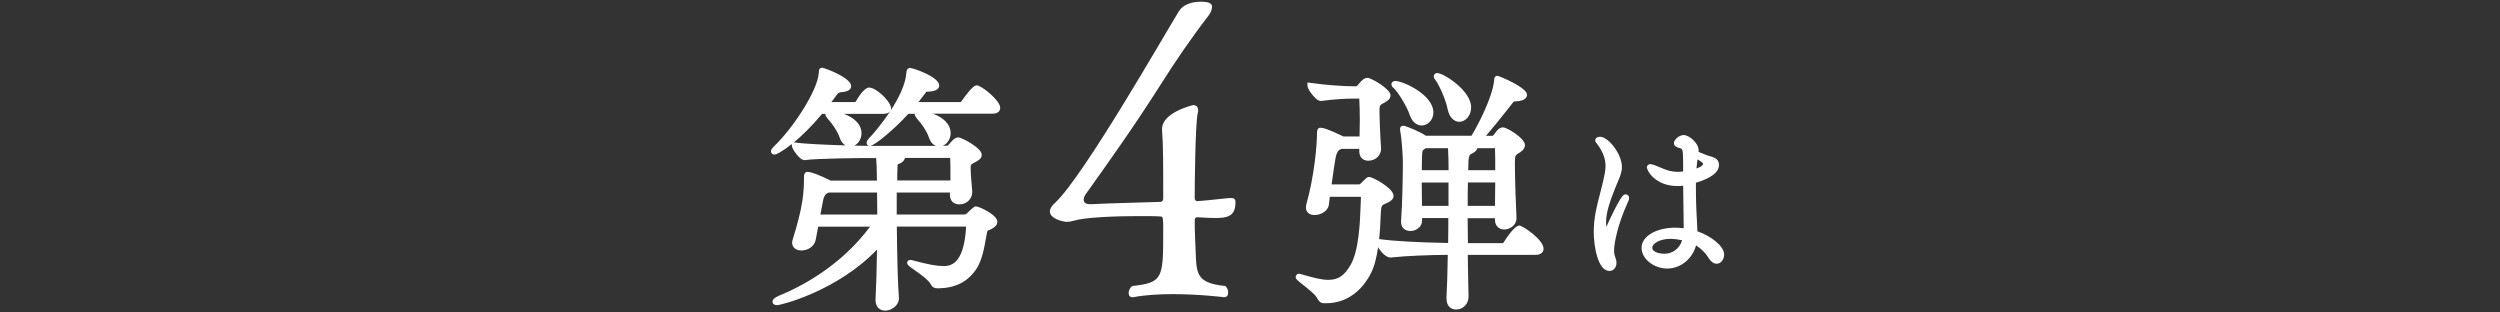
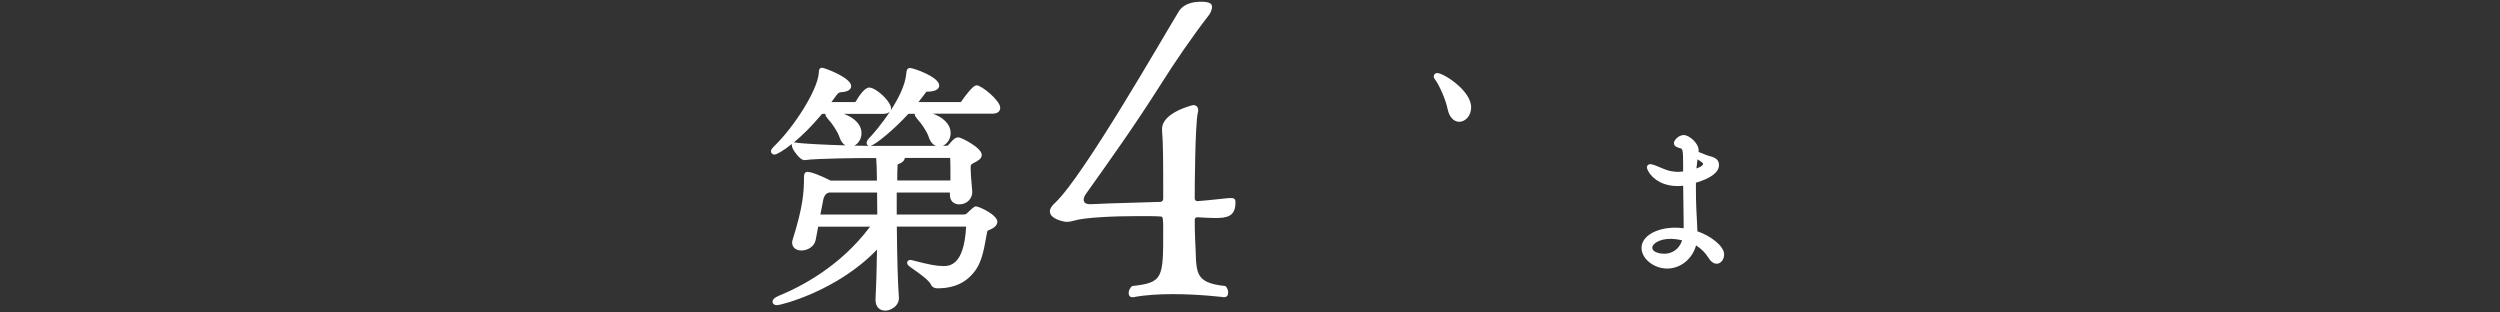
<svg xmlns="http://www.w3.org/2000/svg" id="_レイヤー_2" data-name="レイヤー 2" width="520" height="65" viewBox="0 0 520 65">
  <rect x="0" y="0" width="520" height="65" fill="#333333" stroke="none" />
  <defs>
    <style>
      .cls-1 {
        fill: none;
      }

      .cls-1, .cls-2 {
        stroke-width: 0px;
      }

      .cls-2 {
        fill: #fff;
      }
    </style>
  </defs>
  <g id="_レイヤー_2-2" data-name=" レイヤー 2">
    <rect class="cls-1" width="520" height="65" />
    <g>
      <path class="cls-2" d="m203.15,17.77c-.31,0-.82,0-3.18,3.3-.05.09-.17.16-.17.16h-8.76c.46-.57.86-1.1,1.25-1.62l.12-.17c.13-.18.22-.3.28-.37.09,0,.23-.01.49-.01,1.9-.1,2.18-.84,2.18-1.28,0-1.79-5.39-3.64-6.06-3.64s-.74.65-.76.86c0,.07-.01.15-.03.27-.19,2.4-1.66,5.27-3.27,7.75.1-.2.11-.38.11-.45,0-1.43-3.08-4.36-4.58-4.36-1.03,0-2.36,2.19-2.74,2.86-.05.09-.13.14-.16.16h-4.93s.02-.02.02-.03c.35-.46.68-.91,1-1.36l.15-.19q.33-.43.81-.47c1.76-.11,2.12-.76,2.12-1.28,0-1.75-5.55-3.81-6.06-3.81-.23,0-.62.1-.65.77,0,.08,0,.19-.03.36-.27,3.63-5.26,11.32-9.17,15.08-.65.65-.77.91-.77,1.17,0,.38.32.68.73.68s1.74-.7,3.61-2.2v.26c0,.74,1.05,2.06,1.63,2.59.42.38.76.54,1.11.5,2.4-.36,11.65-.43,13.38-.43h1.42c.08.81.15,2.22.16,4.69h-9.63c-1.69-.84-3.86-1.81-4.86-1.81-.25,0-.68.14-.68,1.06,0,3.11-.17,6.05-2.33,12.95-.03.1-.14.44-.14.67,0,1.01.76,1.67,1.94,1.67,1.24,0,2.7-.78,2.97-2.23.14-.77.32-1.72.51-2.72h10.79c-6.18,8.29-14.46,12.53-18.94,14.35-.9.38-1.34.78-1.34,1.24,0,.17.07.73.95.73.83,0,12.54-2.96,20.78-11.56-.06,4.19-.17,7.81-.31,10.33v.16c0,1.63,1.07,2.21,1.99,2.21.81,0,1.67-.39,2.24-1.01.46-.51.69-1.13.63-1.74-.22-3-.36-7.69-.43-14.72h14.39s.02.05.02.06c-.44,8.14-3.51,8.14-4.82,8.14s-3.11-.34-6.1-1.14c-.1-.02-.18-.04-.25-.06-.15-.04-.28-.07-.41-.07-.64,0-.68.52-.68.62,0,.41.28.6,1.43,1.41,1.17.82,3.12,2.19,3.55,3.14.19.47.7.74,1.41.74,3.59-.05,6.11-1.3,7.93-3.92,1.22-1.76,1.7-4.41,2.08-6.55.07-.4.14-.78.21-1.13.08-.36.09-.4.43-.53.74-.3,1.72-.82,1.72-1.73,0-1.4-3.74-3.2-4.52-3.2q-.34,0-1.83,1.48c-.09.09-.27.22-.7.22h-13.88v-4.58h11.06v.48c0,1.21.76,1.99,1.94,1.99.8,0,1.51-.29,2.02-.83.48-.51.73-1.18.69-1.88-.15-1.67-.33-3.74-.33-4.84,0-.68,0-.71.68-1.09.76-.38,1.63-.82,1.63-1.66,0-1.49-4.29-3.64-4.85-3.64-.39,0-.66.18-.86.31-.27.18-.54.49-.82.81-.14.16-.29.33-.42.47-.11.11-.23.16-.37.16h-.8c.94-.37,1.64-1.42,1.64-2.62,0-2.07-1.83-3.37-3.67-4.05h12.38c1.49,0,1.61-.94,1.61-1.23,0-1.5-3.89-4.69-4.96-4.69Zm-12.39,6.94c.99,1.05,2.05,2.69,2.4,3.74.37,1.17.97,1.68,1.5,1.89h-13.27c-.09,0-.19,0-.3,0,1.15-.35,4.79-3.32,7.86-6.67h1.34c-.01.06-.02.11-.02.15,0,.22.1.4.49.88Zm-2.55,8.14h9.43c.05,1.07.05,2.31.05,3.61v1.08h-11.06c0-1.13,0-2.11.05-2.84,0-.29.01-.46.04-.5,0,0,.04-.05.22-.11.69-.21,1.2-.71,1.27-1.24Zm-17.09,9.26l.09-.46q.23-1.24,1.03-1.53l.1-.04s.08-.02.12-.04h9.97c.03,1.33.04,2.91.04,4.58h-11.83c.18-.98.35-1.87.49-2.51Zm14.01-18.93c-1.77,2.69-3.69,4.89-4.26,5.46-.41.41-.61.75-.61,1.06,0,.39.21.57.41.64-.73,0-1.77-.03-2.98-.05.87-.42,1.5-1.42,1.5-2.56,0-2.07-1.83-3.37-3.67-4.05h8.21c.77,0,1.18-.24,1.39-.5Zm-14.14.5h.72c-.01.06-.02.11-.02.15,0,.22.1.4.49.88.99,1.05,2.05,2.69,2.4,3.74.32,1,.81,1.53,1.28,1.79-3.85-.11-8.51-.31-10.49-.6l-.23-.03c1.66-1.37,3.69-3.33,5.85-5.93Z" />
      <path class="cls-2" d="m256.01,41.2c-.32,0-.72,0-1.2.08-2.8.32-4.79.48-5.75.56-.32,0-.56-.24-.56-.56,0-2.4.08-15.18.64-17.82.08-.16.08-.4.08-.56,0-.72-.48-1.04-1.04-1.04-.08,0-6.47,1.52-6.47,4.95v.4c.24,2.56.24,6.95.24,14.14,0,.32-.24.64-.56.64-4.08.16-9.67.24-14.46.48h-.16c-1.04,0-1.36-.4-1.36-.96,0-.4.24-.88.48-1.2,5.11-7.19,9.99-13.98,15.66-22.93,2.88-4.55,6.31-9.59,9.83-14.14.32-.4.72-1.12.72-1.84,0-.4-.16-1.04-2.24-1.04-3.28,0-4.31,1.44-4.71,2.08-3.04,4.95-19.66,34.04-25.65,39.71-.64.56-1.12,1.2-1.12,1.84,0,1.52,2.8,2.16,3.52,2.16.4,0,.88-.08,1.44-.24,2.32-.72,8.71-.96,13.5-.96,1.92,0,3.52,0,4.55.08.56,0,.56.48.56,2.88,0,9.99,0,10.87-6.47,11.59-.48.4-.72.96-.72,1.44s.24.88.72.88h.24c2.48-.48,5.43-.64,8.23-.64,5.59,0,10.63.64,10.63.64.64,0,.88-.4.88-.96,0-.48-.16-.96-.56-1.36-6.95-.72-5.91-3.04-6.31-9.75-.08-1.2-.08-3.12-.08-4,0-.4.24-.56.56-.56,1.76.08,2.56.16,3.68.16,2.64,0,4.23-.4,4.23-3.28,0-.72-.32-.88-.96-.88Z" />
      <path class="cls-2" d="m301.09,22.62h0c.52,2.52,1.99,2.71,2.42,2.71,1.37,0,2.49-1.34,2.49-2.98,0-3.58-5.82-7.16-7.05-7.16-.41,0-.73.3-.73.68,0,.18.05.44.3.7.83,1.11,2.2,4.16,2.57,6.06Z" />
-       <path class="cls-2" d="m289.86,18.28c.95.93,2.7,3.7,3.34,5.57.68,2.03,1.98,2.25,2.51,2.25,1.17,0,2.43-1.04,2.43-2.71,0-3.69-6.32-6.55-7.93-6.55-.44,0-.79.3-.79.68,0,.21.08.52.43.77Z" />
-       <path class="cls-2" d="m315.98,46.94c-1,0-2.82,2.83-3.18,3.41-.13.22-.2.22-.23.22h-7.24c0-.86-.01-1.73-.03-2.6-.01-.86-.02-1.73-.03-2.59h5.68v.37c0,1.17.8,1.99,1.94,1.99.52,0,1.34-.22,1.93-.84.43-.45.64-1.01.61-1.63-.11-2.08-.33-8.08-.33-10.85v-.71c0-1.25.12-1.44.66-1.77.57-.34,1.43-.86,1.43-1.75,0-1.49-3.85-3.7-4.52-3.7-.45,0-.73.19-.92.31l-.05.04c-.26.22-.49.53-.71.83-.12.16-.23.31-.36.46q-.09.12-.22.12h-1.33c1.78-2.06,3.52-4.26,4.73-5.79l.55-.7c.09-.11.16-.2.22-.29.27-.35.27-.36.74-.39,2-.09,2.3-.91,2.3-1.39,0-1.48-5.8-3.92-6.17-3.92-.23,0-.62.1-.65.77,0,.08,0,.19-.03.33-.49,3.78-3.47,9.34-4.7,11.37h-9.48c-1.08-.78-4.21-2.09-4.71-2.09-.4,0-.68.28-.68.68,0,.13.03.23.05.33v.11c.38,1.97.55,5.74.55,6.49,0,2.24-.11,8.93-.38,12.25v.16c0,1.13.78,1.88,1.94,1.88s2.43-.83,2.43-2.16v-.53h5.46c0,1.71,0,3.46-.04,5.18-6.34-.11-11.29-.39-14.35-.81.2-1.87.27-3.59.31-4.69.02-.44.03-.78.05-.97.1-1.22.16-1.4.97-1.72.83-.34,1.67-.8,1.67-1.62,0-1.58-4.32-3.92-5.07-3.92-.4,0-.47.07-1.61,1.21l-.1.1c-.15.16-.21.23-.49.23h-5.61l.06-.46c.28-2,.54-3.89.72-4.81l.04-.24q.27-1.5,1.03-1.78l.15-.06s.08-.02.12-.04h3.63v.48c0,1.23.72,1.99,1.88,1.99.79,0,1.53-.32,2.03-.88.46-.51.68-1.16.62-1.83-.17-1.91-.33-6.33-.33-7.92,0-.86.18-.96.69-1.26l.16-.09c.65-.35,1.45-.78,1.45-1.62,0-1.33-4.04-3.64-4.8-3.64-.39,0-.66.18-.86.31-.27.18-.54.49-.82.81-.14.16-.29.33-.42.47l-.04.05c-.08.1-.12.12-.27.12h-.33c-1.99,0-5.69-.22-9.09-.71l-.65-.09v.65c0,.74,1.11,2.12,1.73,2.68.43.39.77.55,1.12.52,2.59-.37,5.43-.49,6.4-.49h1.53s0,0,0,.01c.07,1.29.11,2.97.11,4.47,0,.66-.01,1.31-.03,1.97,0,.47-.02.95-.02,1.42h-3.37c-3.3-1.61-4.3-1.81-4.8-1.81-.25,0-.68.14-.68,1.06,0,2.73-.61,9.18-2.22,14.87-.08.25-.08.49-.08.67,0,.94.7,1.56,1.78,1.56,1.32,0,2.84-.86,2.98-2.16.04-.46.12-1.04.2-1.63h6.27c.09,0,.16,0,.2.01,0,.07,0,.16,0,.22-.02.43-.04.95-.06,1.54-.13,3.53-.35,9.44-2.11,12.43-1.28,2.21-2.57,3.07-4.62,3.07-1.43,0-3.11-.45-5.52-1.14-.07-.02-.13-.04-.18-.05-.12-.04-.24-.08-.4-.08-.37,0-.68.31-.68.68,0,.41.3.66,1.57,1.66.99.78,2.65,2.08,2.94,2.82.02.04.49.97,1.28.97h.55c3.92,0,7.22-2.2,9.29-6.18.75-1.44,1.22-3.45,1.52-5.46.59,1,1.66,2.13,2.54,2.13h.12c3.39-.38,8.35-.53,11.83-.55-.05,3.47-.15,6.8-.27,8.83v.27c0,1.68,1.07,2.27,1.99,2.27,1.46,0,2.6-1.17,2.6-2.67-.06-1.84-.11-5.53-.16-8.7h14.09c1.23,0,1.67-.66,1.67-1.28,0-1.89-4.38-4.85-5.13-4.85Zm-10.7-4.12c0-1.74,0-3.39.04-4.86h5.69c0,.85-.02,1.71-.03,2.55-.01.79-.02,1.56-.02,2.31h-5.68Zm.11-7.42c.02-3.1.18-3.18.84-3.49.61-.3.96-.67,1.06-1.09h3.66s.01.04.01.06c.05,1.14.05,2.7.05,4.52h-5.62Zm-9.63-1.75c.01-.41.02-.74.02-.96.04-1.35.07-1.36.46-1.64l.15-.11s.06-.04.09-.06c.03-.02.06-.04.09-.06h4.61c.08,1.25.12,3.03.12,3.99v.59h-5.57c0-.67.02-1.27.03-1.75Zm5.53,4.31v4.86h-5.52c0-.73-.01-1.51-.02-2.31-.01-.85-.02-1.71-.03-2.55h5.57Z" />
-       <path class="cls-2" d="m338.16,40.43c-.38,0-.74,0-2.44,3.38-.62,1.24-1.25,2.58-1.6,3.37-.03-.27-.06-.58-.06-.91,0-2.31,1-4.85,1.88-7.09.19-.51.39-.95.56-1.36.48-1.12.86-2.01.86-3.08,0-2.72-2.84-6.29-4.52-6.29-.98,0-1.03.62-1.03.74,0,.27.16.46.34.69.05.06.11.14.16.21,1.12,1.54,1.64,2.95,1.64,4.43,0,.99-.22,1.97-.46,3l-.13.57c-.17.74-.36,1.48-.57,2.27-.61,2.3-1.29,4.92-1.29,7.82,0,3.16.89,8.18,3.27,8.18.84,0,1.46-.72,1.46-1.7,0-.36-.09-.75-.26-1.18-.16-.38-.24-.85-.24-1.45,0-1.45.78-5.45,2.86-9.96.19-.37.27-.66.27-.89,0-.43-.3-.74-.71-.74Z" />
      <path class="cls-2" d="m353.06,48.09c-.01-.47-.04-.94-.06-1.4-.01-.26-.03-.52-.04-.78-.06-.96-.21-3.54-.21-6.76v-1.14c3.19-.96,4.8-2.2,4.8-3.7,0-1.34-1.16-1.64-2.25-1.93-.29-.09-1.03-.39-1.62-.63-.13-.05-.26-.11-.38-.15.01-.1.02-.21.02-.31,0-1.55-2.01-3.2-3.09-3.2s-2.06,1.06-2.06,1.67c0,.71.75.91,1.25,1.05.54.15.67.19.67,3.26v1.6c-.61.07-.87.08-.96.08-.98,0-1.79-.18-2.29-.33-.4-.12-1.01-.38-1.56-.61-.38-.16-.74-.31-1.01-.41-.68-.25-.93-.25-1.01-.25-.47,0-.71.34-.71.67,0,.66,1.73,3.88,6.37,3.88.21,0,.63,0,1.18-.07.03,3.14.07,6.27.1,7.73v1.12c-.59-.08-1.17-.12-1.75-.12-3.99,0-7.01,1.8-7.01,4.2,0,2.25,2.54,4.3,5.33,4.3s5.22-1.98,6.01-4.82c1.06.67,1.98,1.59,2.59,2.6.64,1.01,1.27,1.22,1.69,1.22.86,0,1.56-.86,1.56-1.92,0-1.79-2.85-3.91-5.56-4.83Zm-.2-13.06c.04-.42.1-1.03.22-1.89.7.43,1.16.74,1.16.93,0,.4-.72.74-1.38.97Zm-9.19,16.47c0-.76,1.44-1.82,3.77-1.82.73,0,1.55.1,2.44.31-.54,1.71-1.96,2.79-3.72,2.79-.69,0-2.49-.23-2.49-1.28Z" />
    </g>
  </g>
</svg>